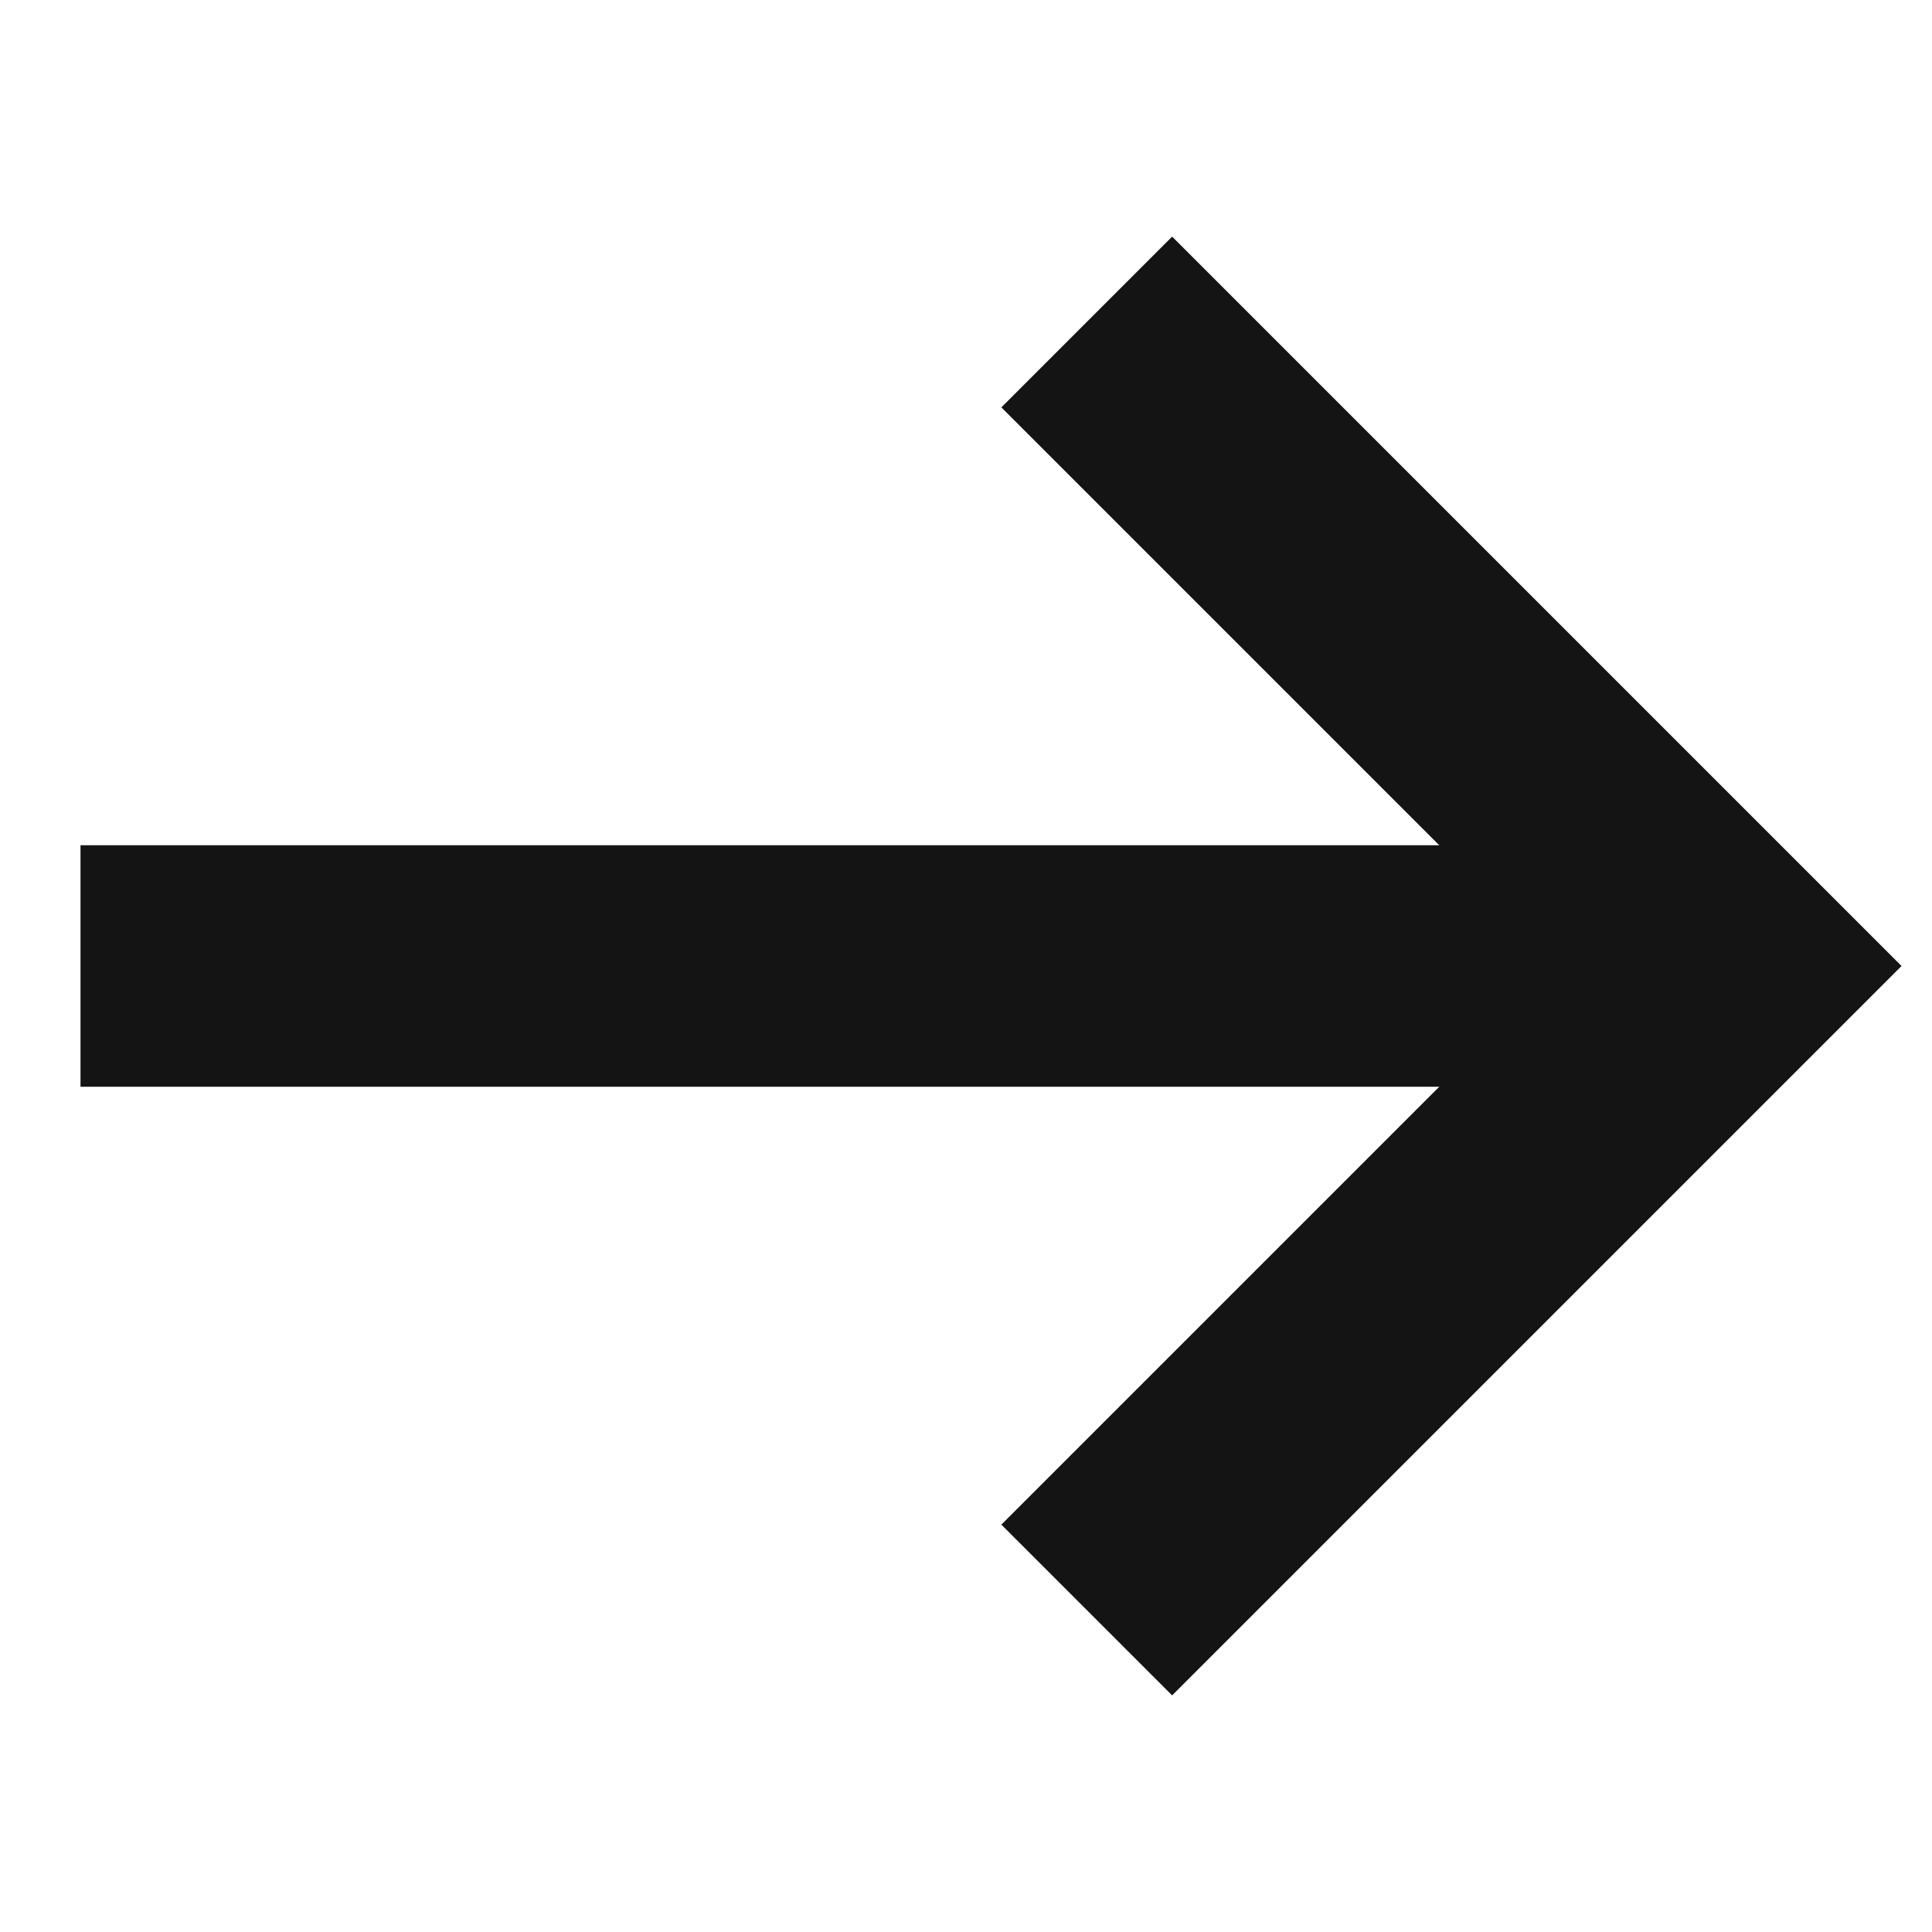
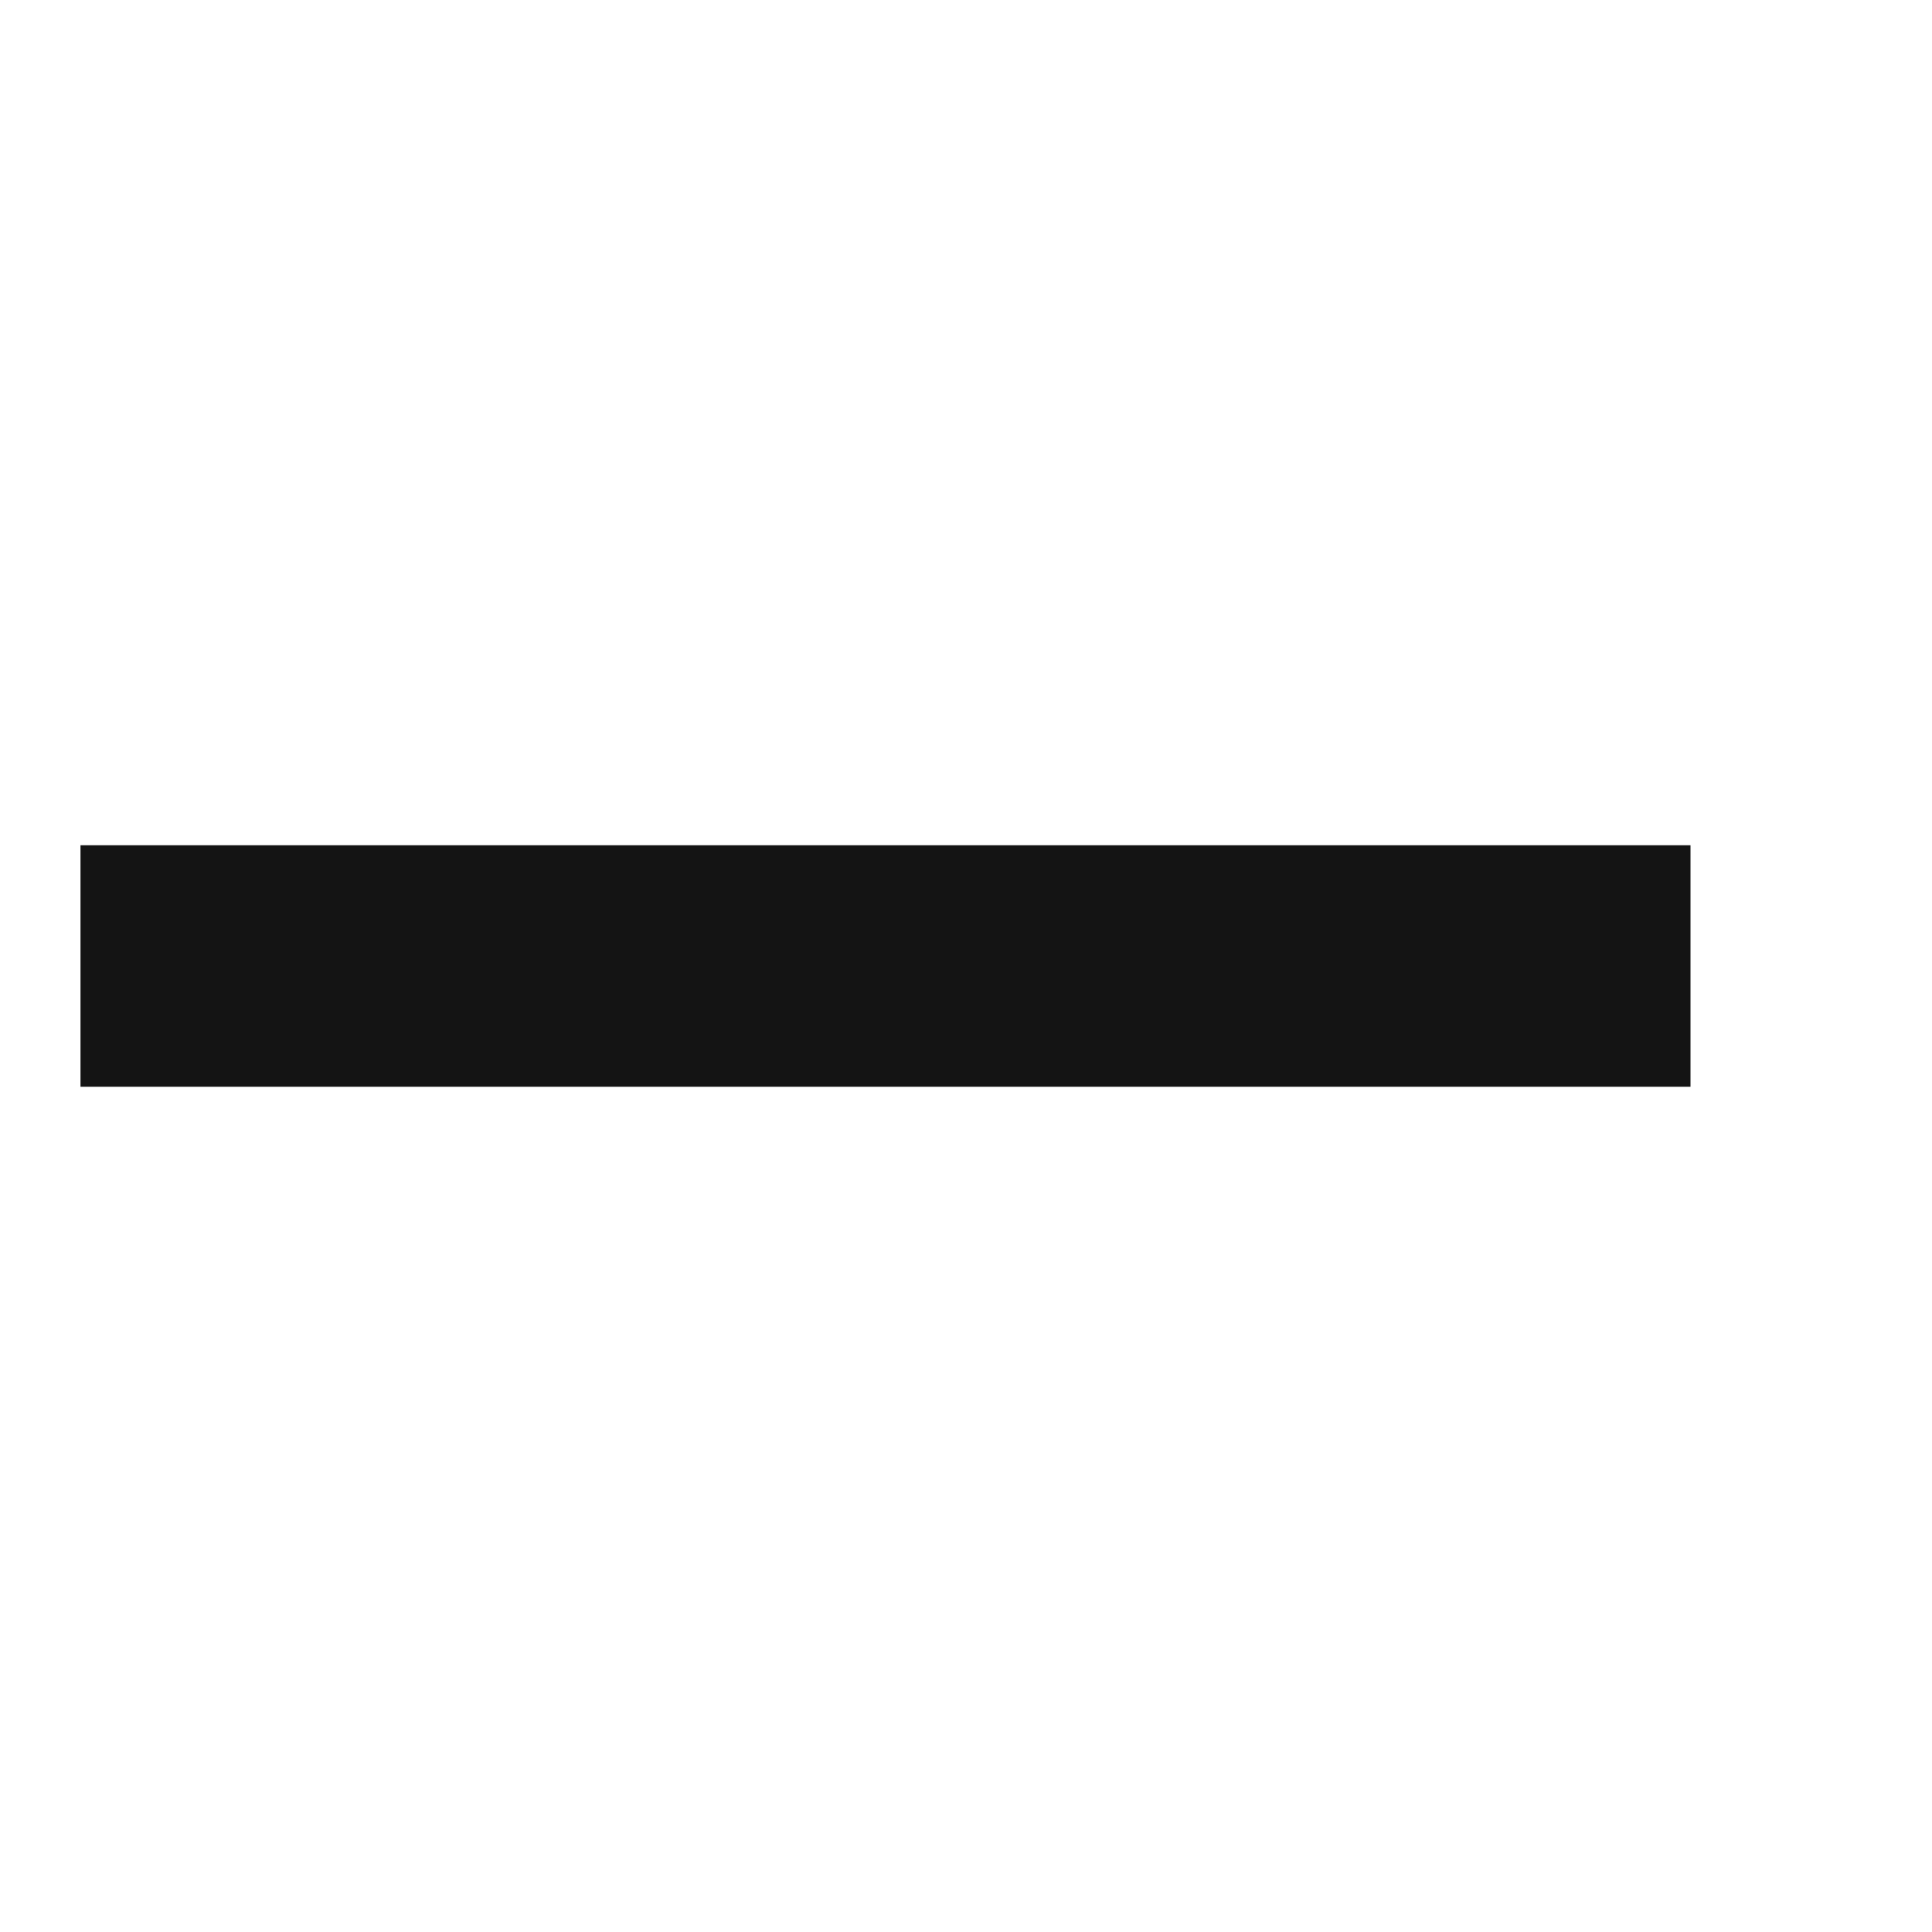
<svg xmlns="http://www.w3.org/2000/svg" width="48" height="48" viewBox="0 0 48 48" fill="none">
  <path d="M42 24L2 24" stroke="#141414" stroke-width="6" />
-   <path d="M27 8L43 24L27 40" stroke="#141414" stroke-width="6" />
</svg>